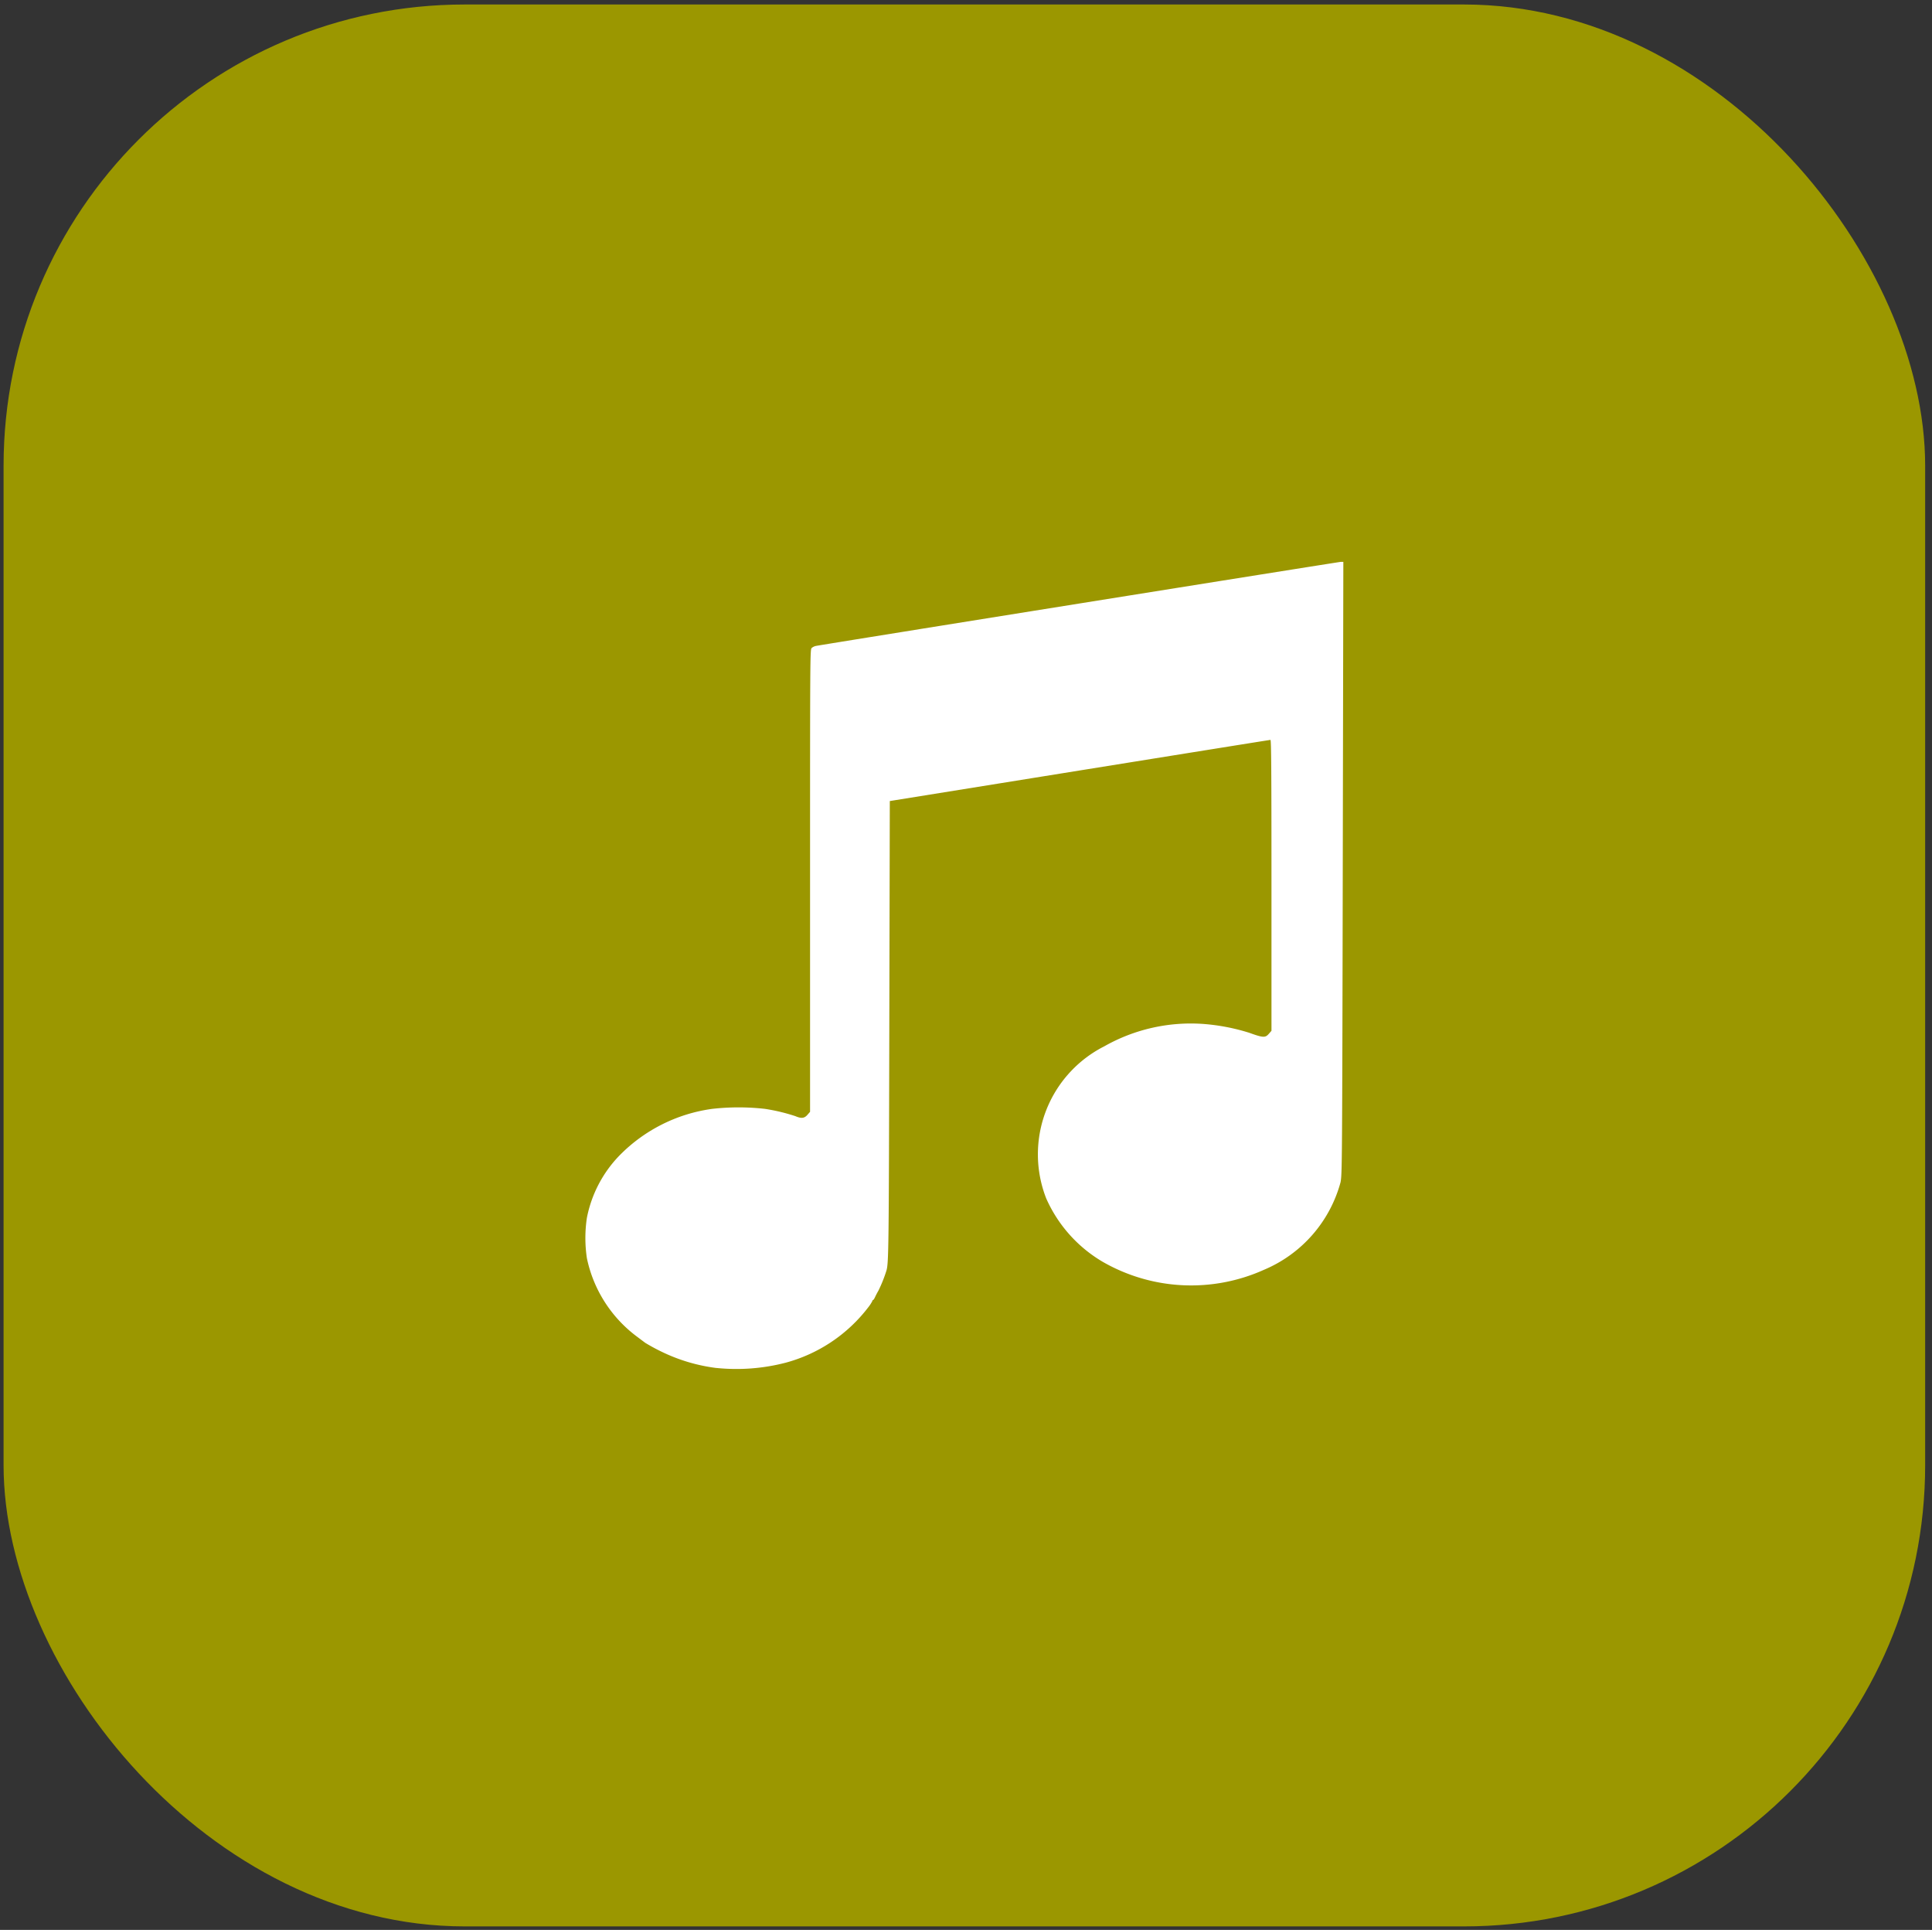
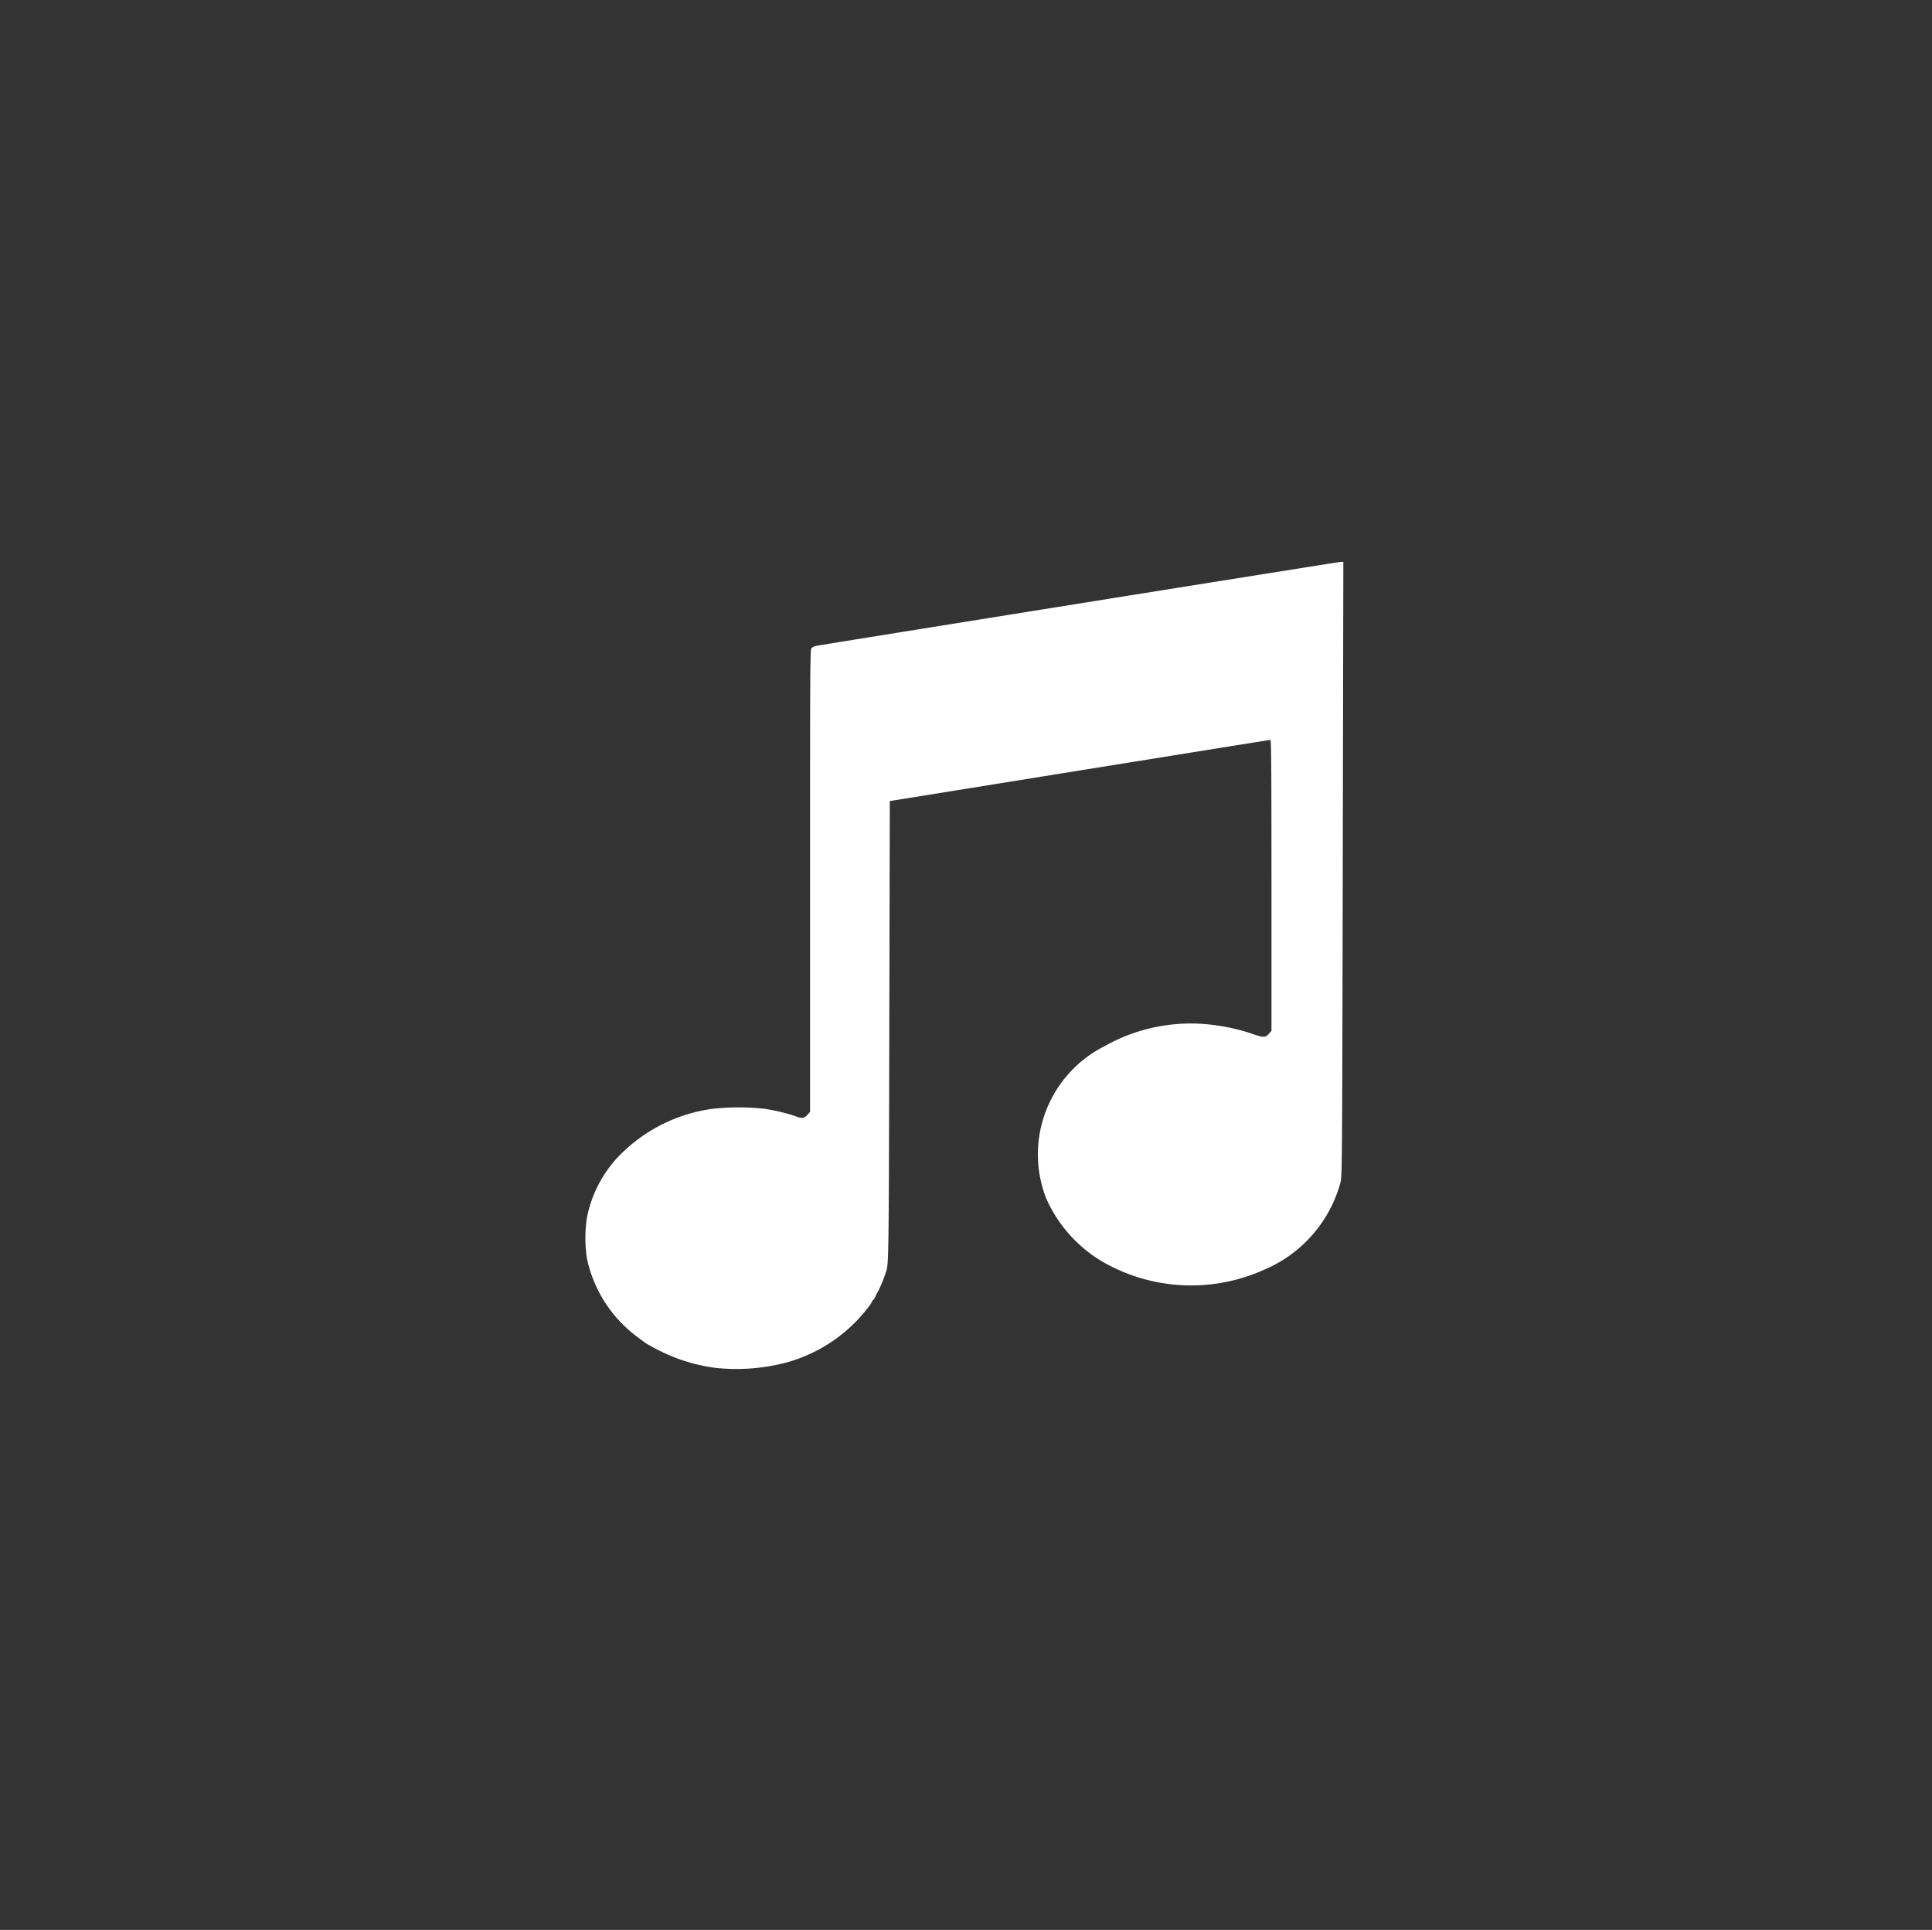
<svg xmlns="http://www.w3.org/2000/svg" id="Слой_1" data-name="Слой 1" viewBox="0 0 50.271 50.208">
  <rect x="0" y="0" width="50.271" height="50.208" fill="#333333" stroke="none" />
  <defs>
    <style>.cls-1{fill:#9b9700;}.cls-2{fill:#fff;}</style>
  </defs>
  <title>cat_17</title>
-   <rect class="cls-1" x="0.093" y="0.117" width="50" height="50" rx="12" ry="12" />
  <path class="cls-2" d="M18.643,35.59a4.551,4.551,0,0,1-1.35-.387,5.136,5.136,0,0,1-.504-.268c-.013-.01-.107-.08-.209-.157a3.413,3.413,0,0,1-1.309-2.045,3.531,3.531,0,0,1,0-1.05,3.21,3.21,0,0,1,.846-1.62,4.17,4.17,0,0,1,2.415-1.215,6.138,6.138,0,0,1,1.372,0,4.898,4.898,0,0,1,.79.189c.157.067.235.059.316-.034l.068-.078V22.913c0-5.836.001-6.014.041-6.054a.257.257,0,0,1,.115-.055c.311-.058,13.608-2.187,13.657-2.187h.063l-.015,7.961c-.015,7.712-.017,7.968-.057,8.177a3.447,3.447,0,0,1-1.989,2.278,4.617,4.617,0,0,1-4.209-.211,3.603,3.603,0,0,1-1.463-1.648,3.149,3.149,0,0,1,1.511-3.952,4.566,4.566,0,0,1,2.581-.583,5.336,5.336,0,0,1,1.19.229c.364.131.42.134.513.027l.068-.078V23.033c0-3.014-.006-3.785-.027-3.784-.015,0-2.25.359-4.966.796l-4.938.795-.013,5.947c-.012,5.678-.017,6.072-.074,6.266a3.607,3.607,0,0,1-.21.526c-.032.054-.071.131-.089.17s-.039.071-.048.071a.019.019,0,0,0-.017.021.979.979,0,0,1-.11.17A4.021,4.021,0,0,1,20.443,35.452a5.102,5.102,0,0,1-1.8.137Z" />
</svg>